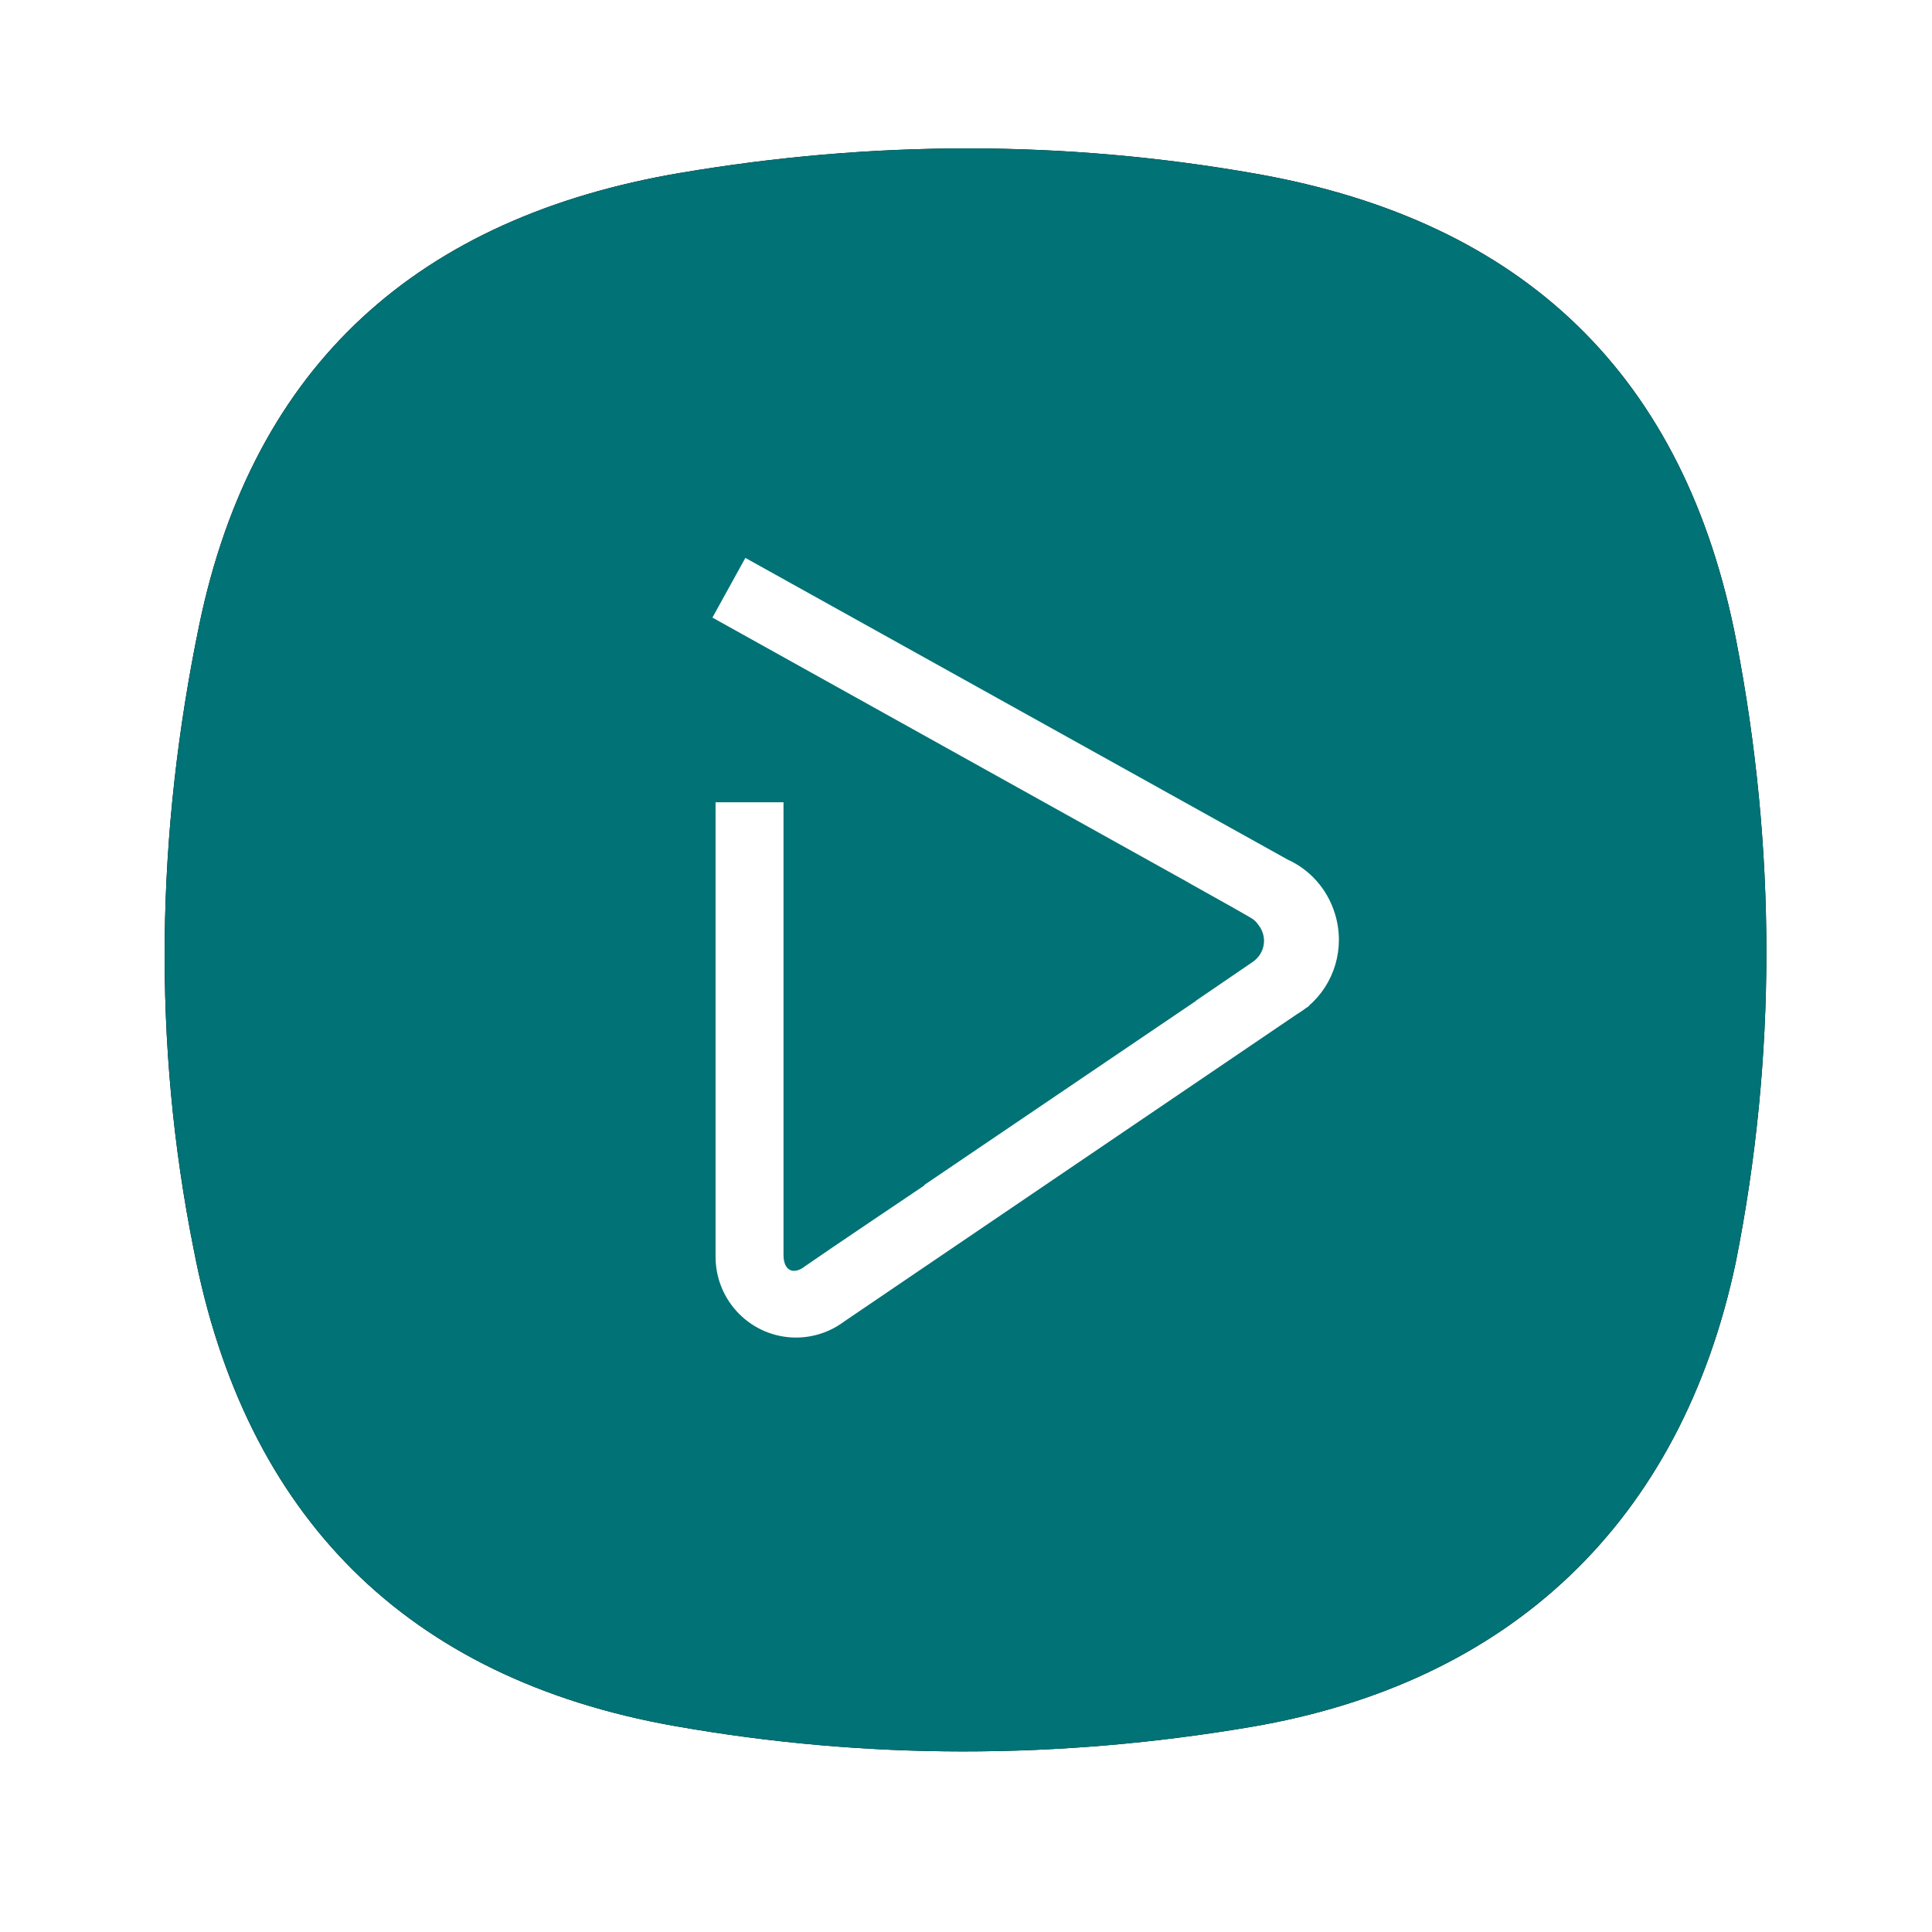
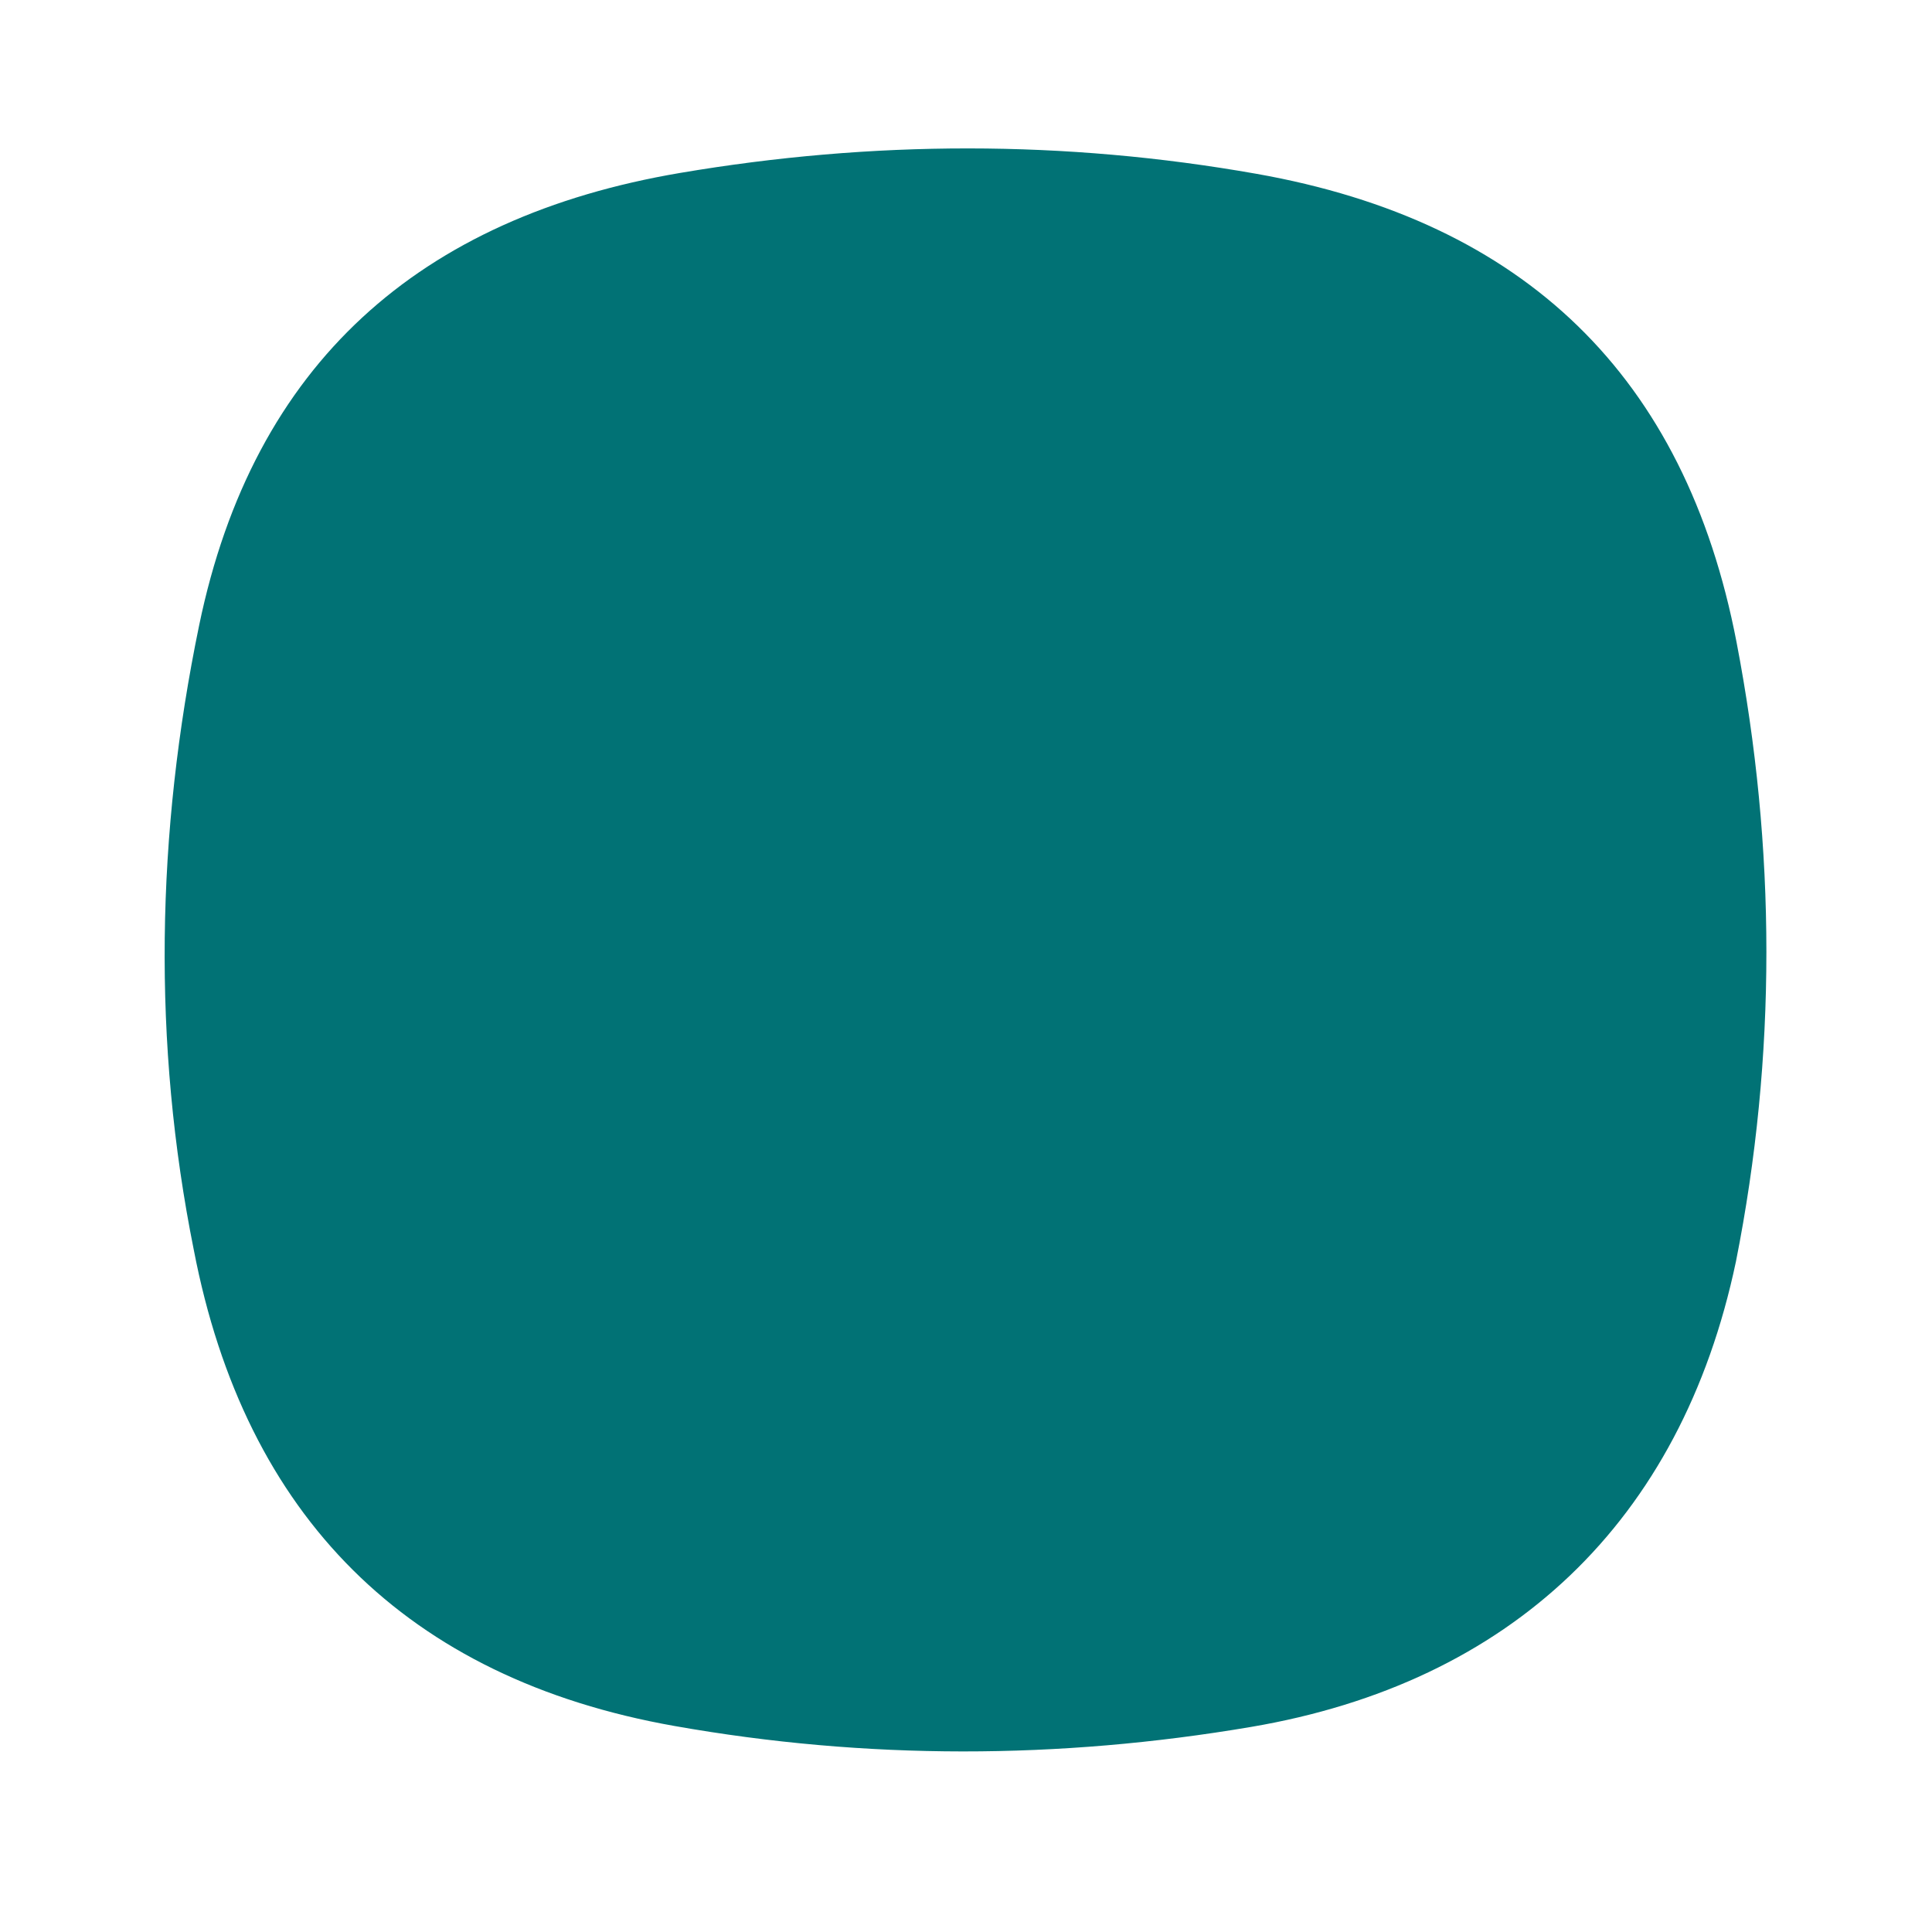
<svg xmlns="http://www.w3.org/2000/svg" width="35" height="35" viewBox="0 0 35 35" fill="none">
  <g clip-path="url(#clip0_404_304)">
    <g filter="url(#filter0_d_404_304)">
-       <path d="M3.607 11.332C4.589 6.58 7.609 3.932 12.32 3.133C15.803 2.542 19.286 2.534 22.763 3.149C27.614 4.008 30.53 6.809 31.459 11.633C32.176 15.362 32.188 19.13 31.448 22.855C30.454 27.575 27.356 30.488 22.663 31.285C19.18 31.876 15.696 31.883 12.22 31.268C7.369 30.41 4.44 27.469 3.511 22.644C2.757 18.891 2.829 15.099 3.607 11.332V11.332Z" fill="black" />
-     </g>
+       </g>
    <path d="M3.607 11.332C4.589 6.58 7.609 3.932 12.32 3.133C15.803 2.542 19.286 2.534 22.763 3.149C27.614 4.008 30.53 6.809 31.459 11.633C32.176 15.362 32.188 19.13 31.448 22.855C30.454 27.575 27.356 30.488 22.663 31.285C19.18 31.876 15.696 31.883 12.22 31.268C7.369 30.41 4.44 27.469 3.511 22.644C2.757 18.891 2.829 15.099 3.607 11.332V11.332Z" fill="#017275" />
-     <path fill-rule="evenodd" clip-rule="evenodd" d="M21.659 18.133L21.662 18.135L16.739 21.47L16.752 21.471C16.752 21.471 14.983 22.66 14.598 22.929C14.213 23.197 14.597 22.93 14.597 22.93C14.374 23.109 14.194 23.021 14.194 22.733V14.534H12.963V22.766C12.963 23.575 13.615 24.231 14.421 24.231C14.735 24.231 15.041 24.129 15.293 23.94L23.5 18.37C23.554 18.338 23.606 18.303 23.656 18.264L23.715 18.224L23.712 18.219C24.168 17.828 24.375 17.18 24.185 16.557C24.046 16.1 23.724 15.752 23.327 15.572L13.503 10.107L12.906 11.188L21.534 15.991C21.534 15.992 21.534 15.992 21.533 15.992C22.096 16.305 22.672 16.629 22.706 16.657C22.771 16.712 22.784 16.739 22.784 16.739C22.969 16.958 22.926 17.268 22.69 17.429L21.659 18.133Z" fill="white" />
  </g>
  <defs>
    <filter id="filter0_d_404_304" x="-2.017" y="-2.311" width="39.017" height="39.04" filterUnits="userSpaceOnUse" color-interpolation-filters="sRGB">
      <feFlood flood-opacity="0" result="BackgroundImageFix" />
      <feColorMatrix in="SourceAlpha" type="matrix" values="0 0 0 0 0 0 0 0 0 0 0 0 0 0 0 0 0 0 127 0" result="hardAlpha" />
      <feOffset />
      <feGaussianBlur stdDeviation="2.5" />
      <feColorMatrix type="matrix" values="0 0 0 0 0 0 0 0 0 0 0 0 0 0 0 0 0 0 0.2 0" />
      <feBlend mode="normal" in2="BackgroundImageFix" result="effect1_dropShadow_404_304" />
      <feBlend mode="normal" in="SourceGraphic" in2="effect1_dropShadow_404_304" result="shape" />
    </filter>
    <clipPath id="clip0_404_304">
      <rect width="35" height="35" fill="white" />
    </clipPath>
  </defs>
</svg>